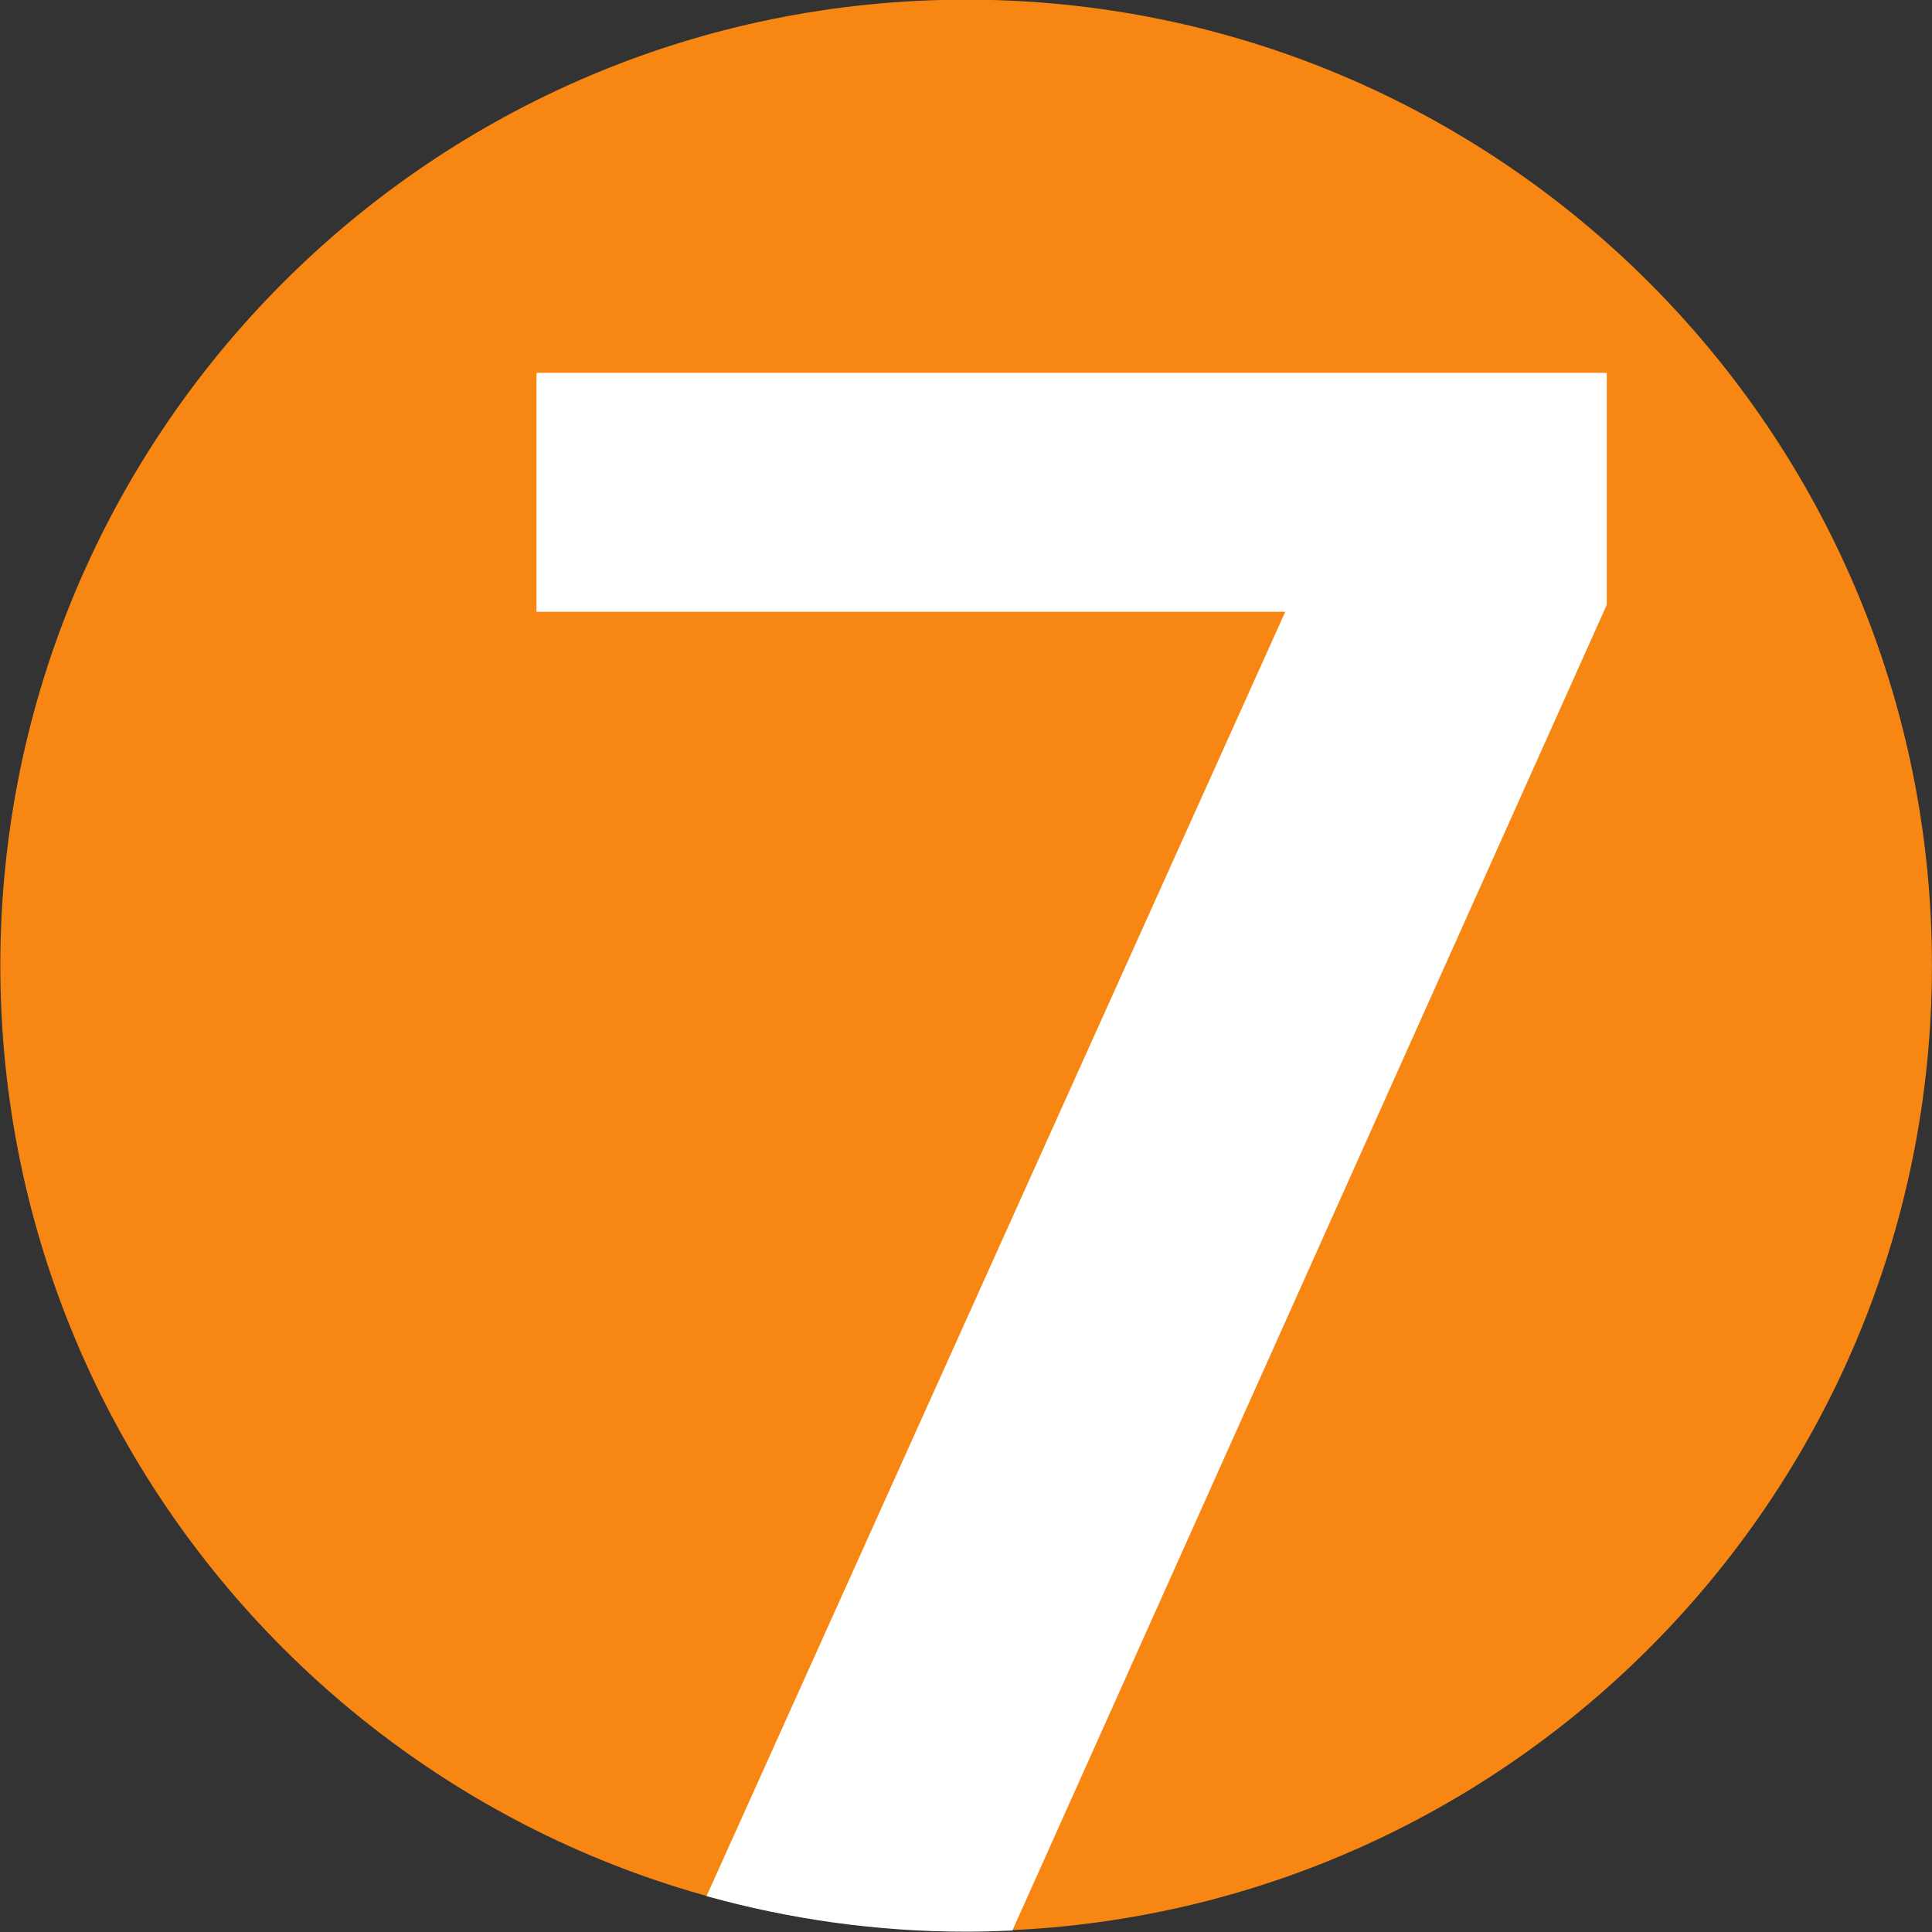
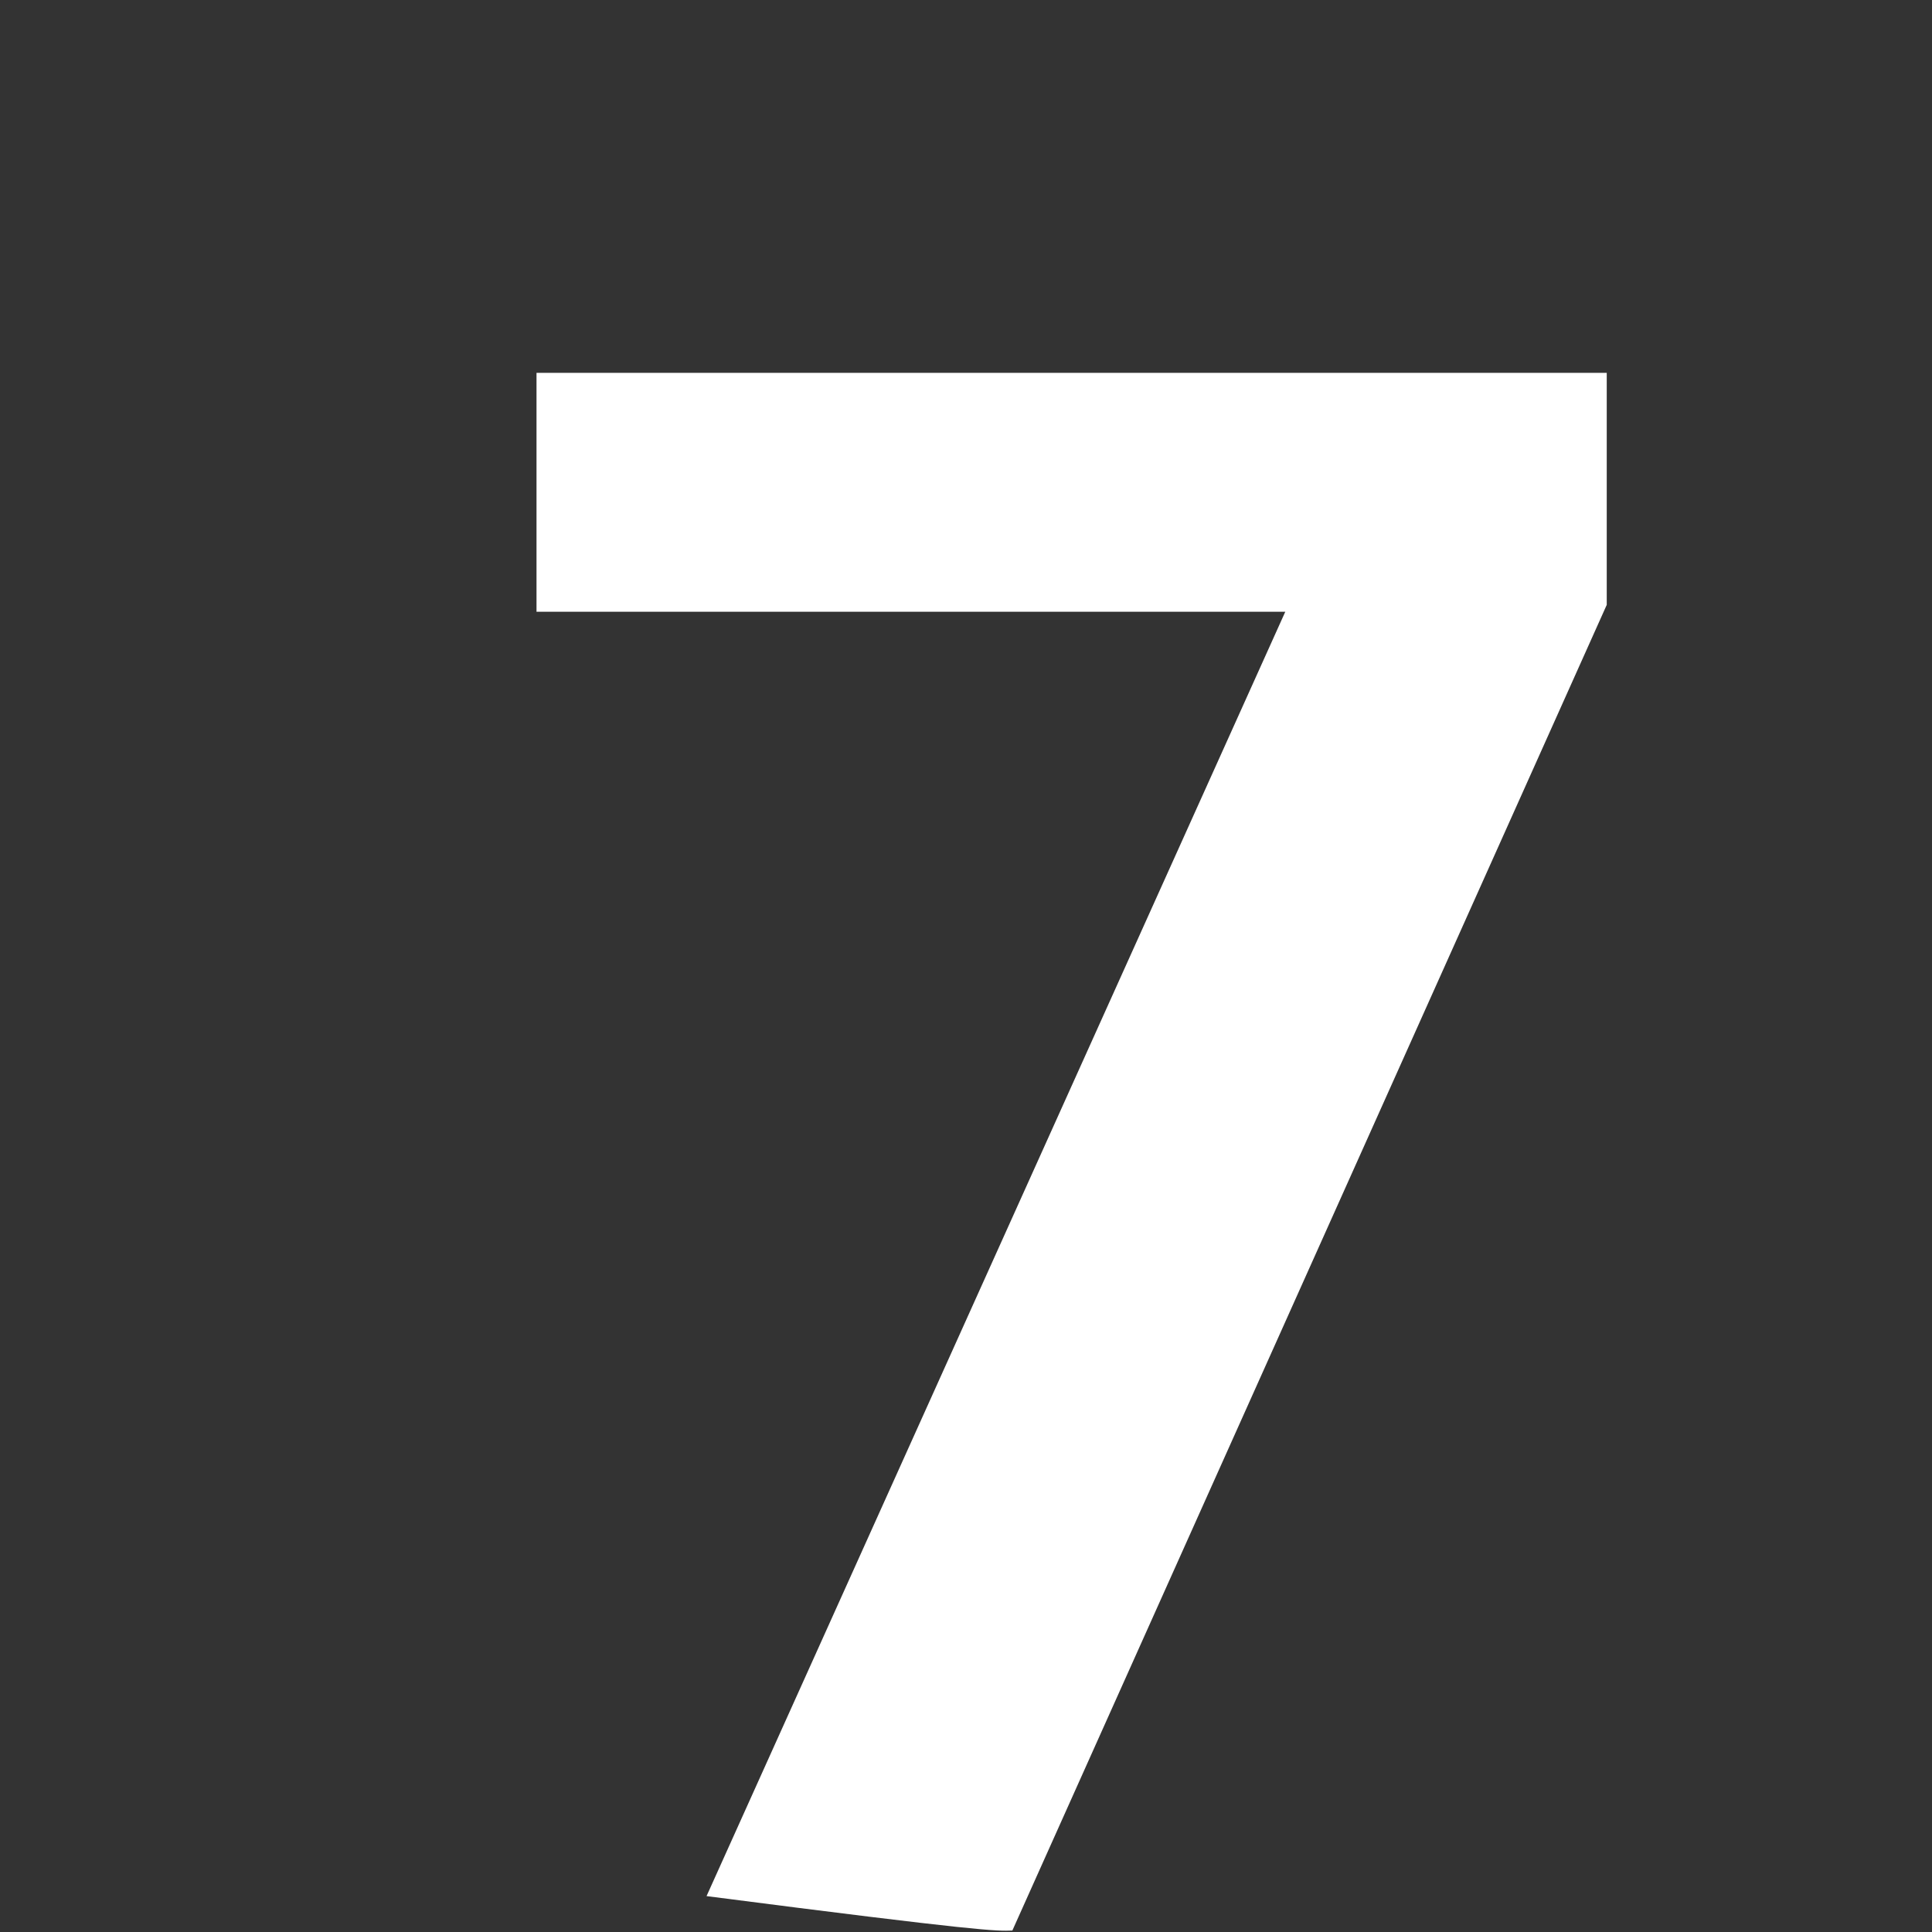
<svg xmlns="http://www.w3.org/2000/svg" xmlns:ns1="http://sodipodi.sourceforge.net/DTD/sodipodi-0.dtd" xmlns:ns2="http://www.inkscape.org/namespaces/inkscape" width="300" height="300" id="svg2" ns1:version="0.32" ns2:version="0.45.1" version="1.0" ns2:output_extension="org.inkscape.output.svg.inkscape">
  <rect width="100%" height="100%" fill="#333333" stroke="none" />
  <g ns2:label="Layer 1" ns2:groupmode="layer" id="layer1" transform="translate(-126.636,-639.41)">
    <g id="g8027" clip-path="url(#id112)" transform="matrix(11.798,0,0,-11.798,-1595.645,8874.527)">
      <g id="g8029" transform="translate(171.408,685.303)">
-         <path id="path8031" d="M 0,0 C 0,-7.02 -5.691,-12.711 -12.712,-12.711 C -19.732,-12.711 -25.423,-7.02 -25.423,0 C -25.423,7.021 -19.732,12.711 -12.712,12.711 C -5.691,12.711 0,7.021 0,0" style="fill:#f78712;fill-rule:nonzero;stroke:none" />
-       </g>
+         </g>
      <g id="g8033" transform="translate(153.042,689.958)">
-         <path id="path8035" d="M 0,0 L 9.855,0 L 2.238,-16.904 C 3.326,-17.207 4.47,-17.372 5.654,-17.372 C 5.858,-17.372 6.061,-17.366 6.263,-17.357 L 14.086,0.091 L 14.086,3.144 L 0,3.144 L 0,0 z " style="fill:#ffffff;fill-rule:nonzero;stroke:none" />
+         <path id="path8035" d="M 0,0 L 9.855,0 L 2.238,-16.904 C 5.858,-17.372 6.061,-17.366 6.263,-17.357 L 14.086,0.091 L 14.086,3.144 L 0,3.144 L 0,0 z " style="fill:#ffffff;fill-rule:nonzero;stroke:none" />
      </g>
    </g>
  </g>
</svg>